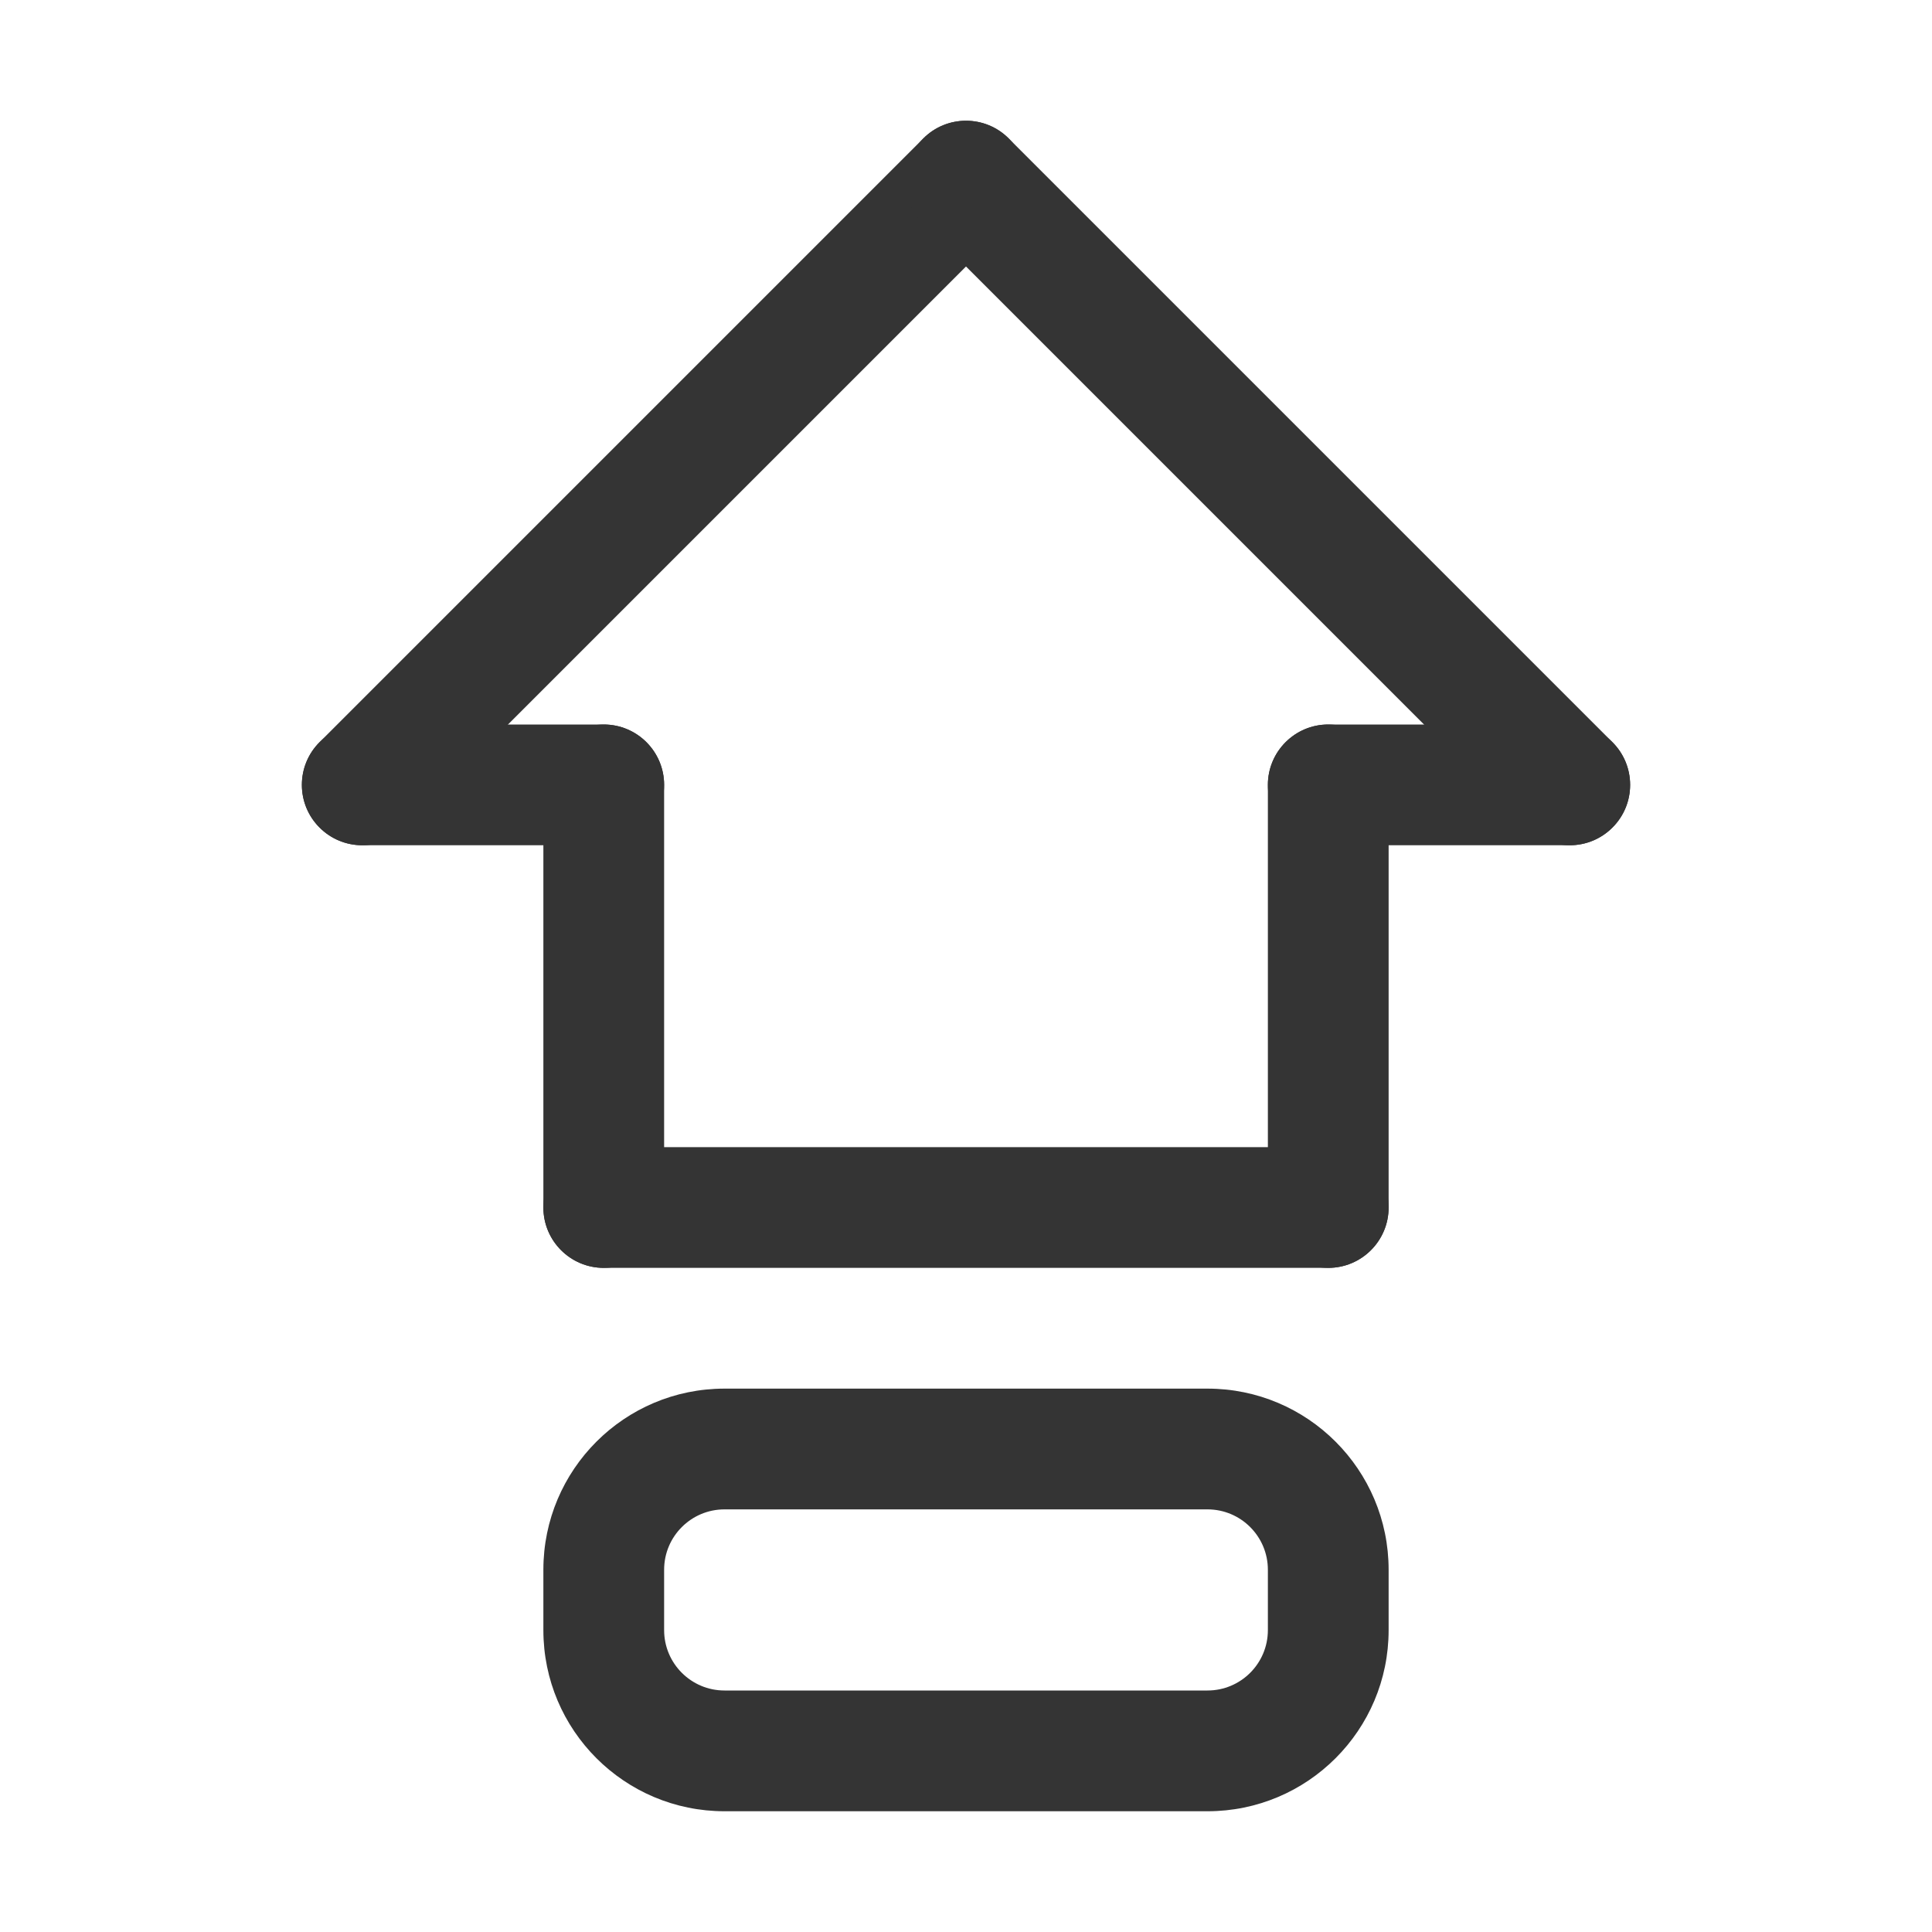
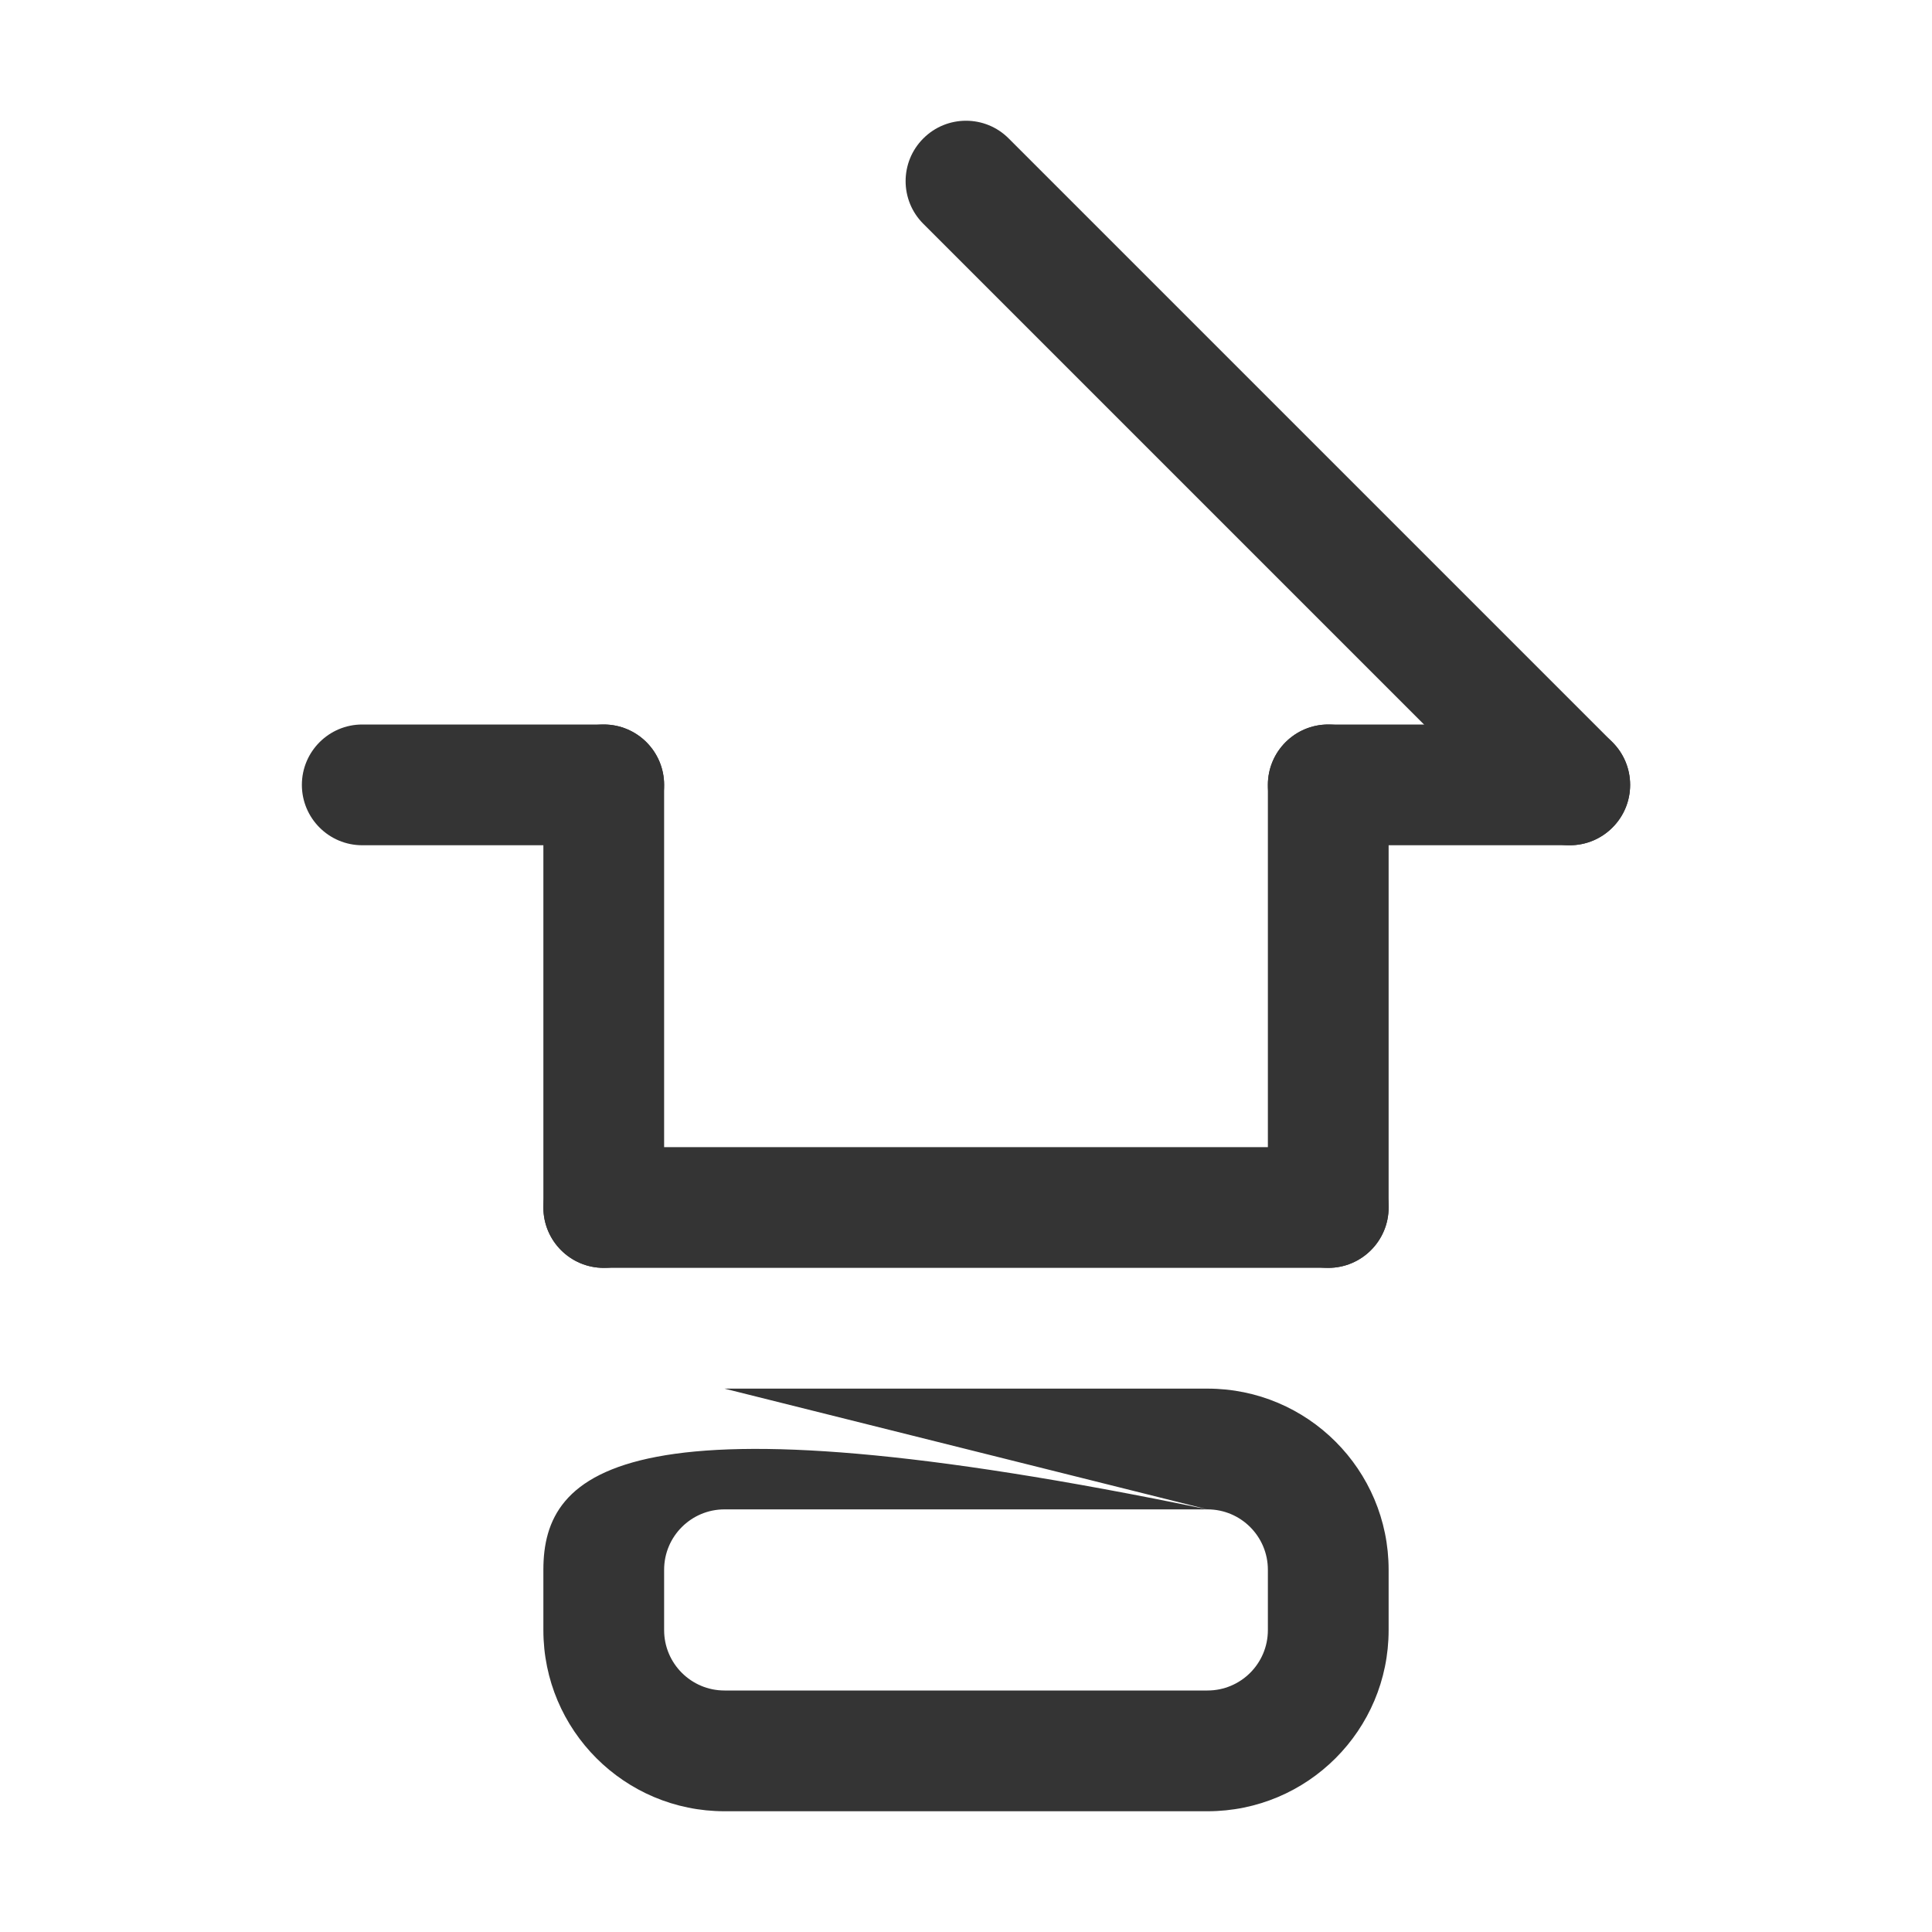
<svg xmlns="http://www.w3.org/2000/svg" width="32" height="32" viewBox="0 0 32 32" fill="none">
-   <path fill-rule="evenodd" clip-rule="evenodd" d="M16.707 2.293C17.098 2.683 17.098 3.317 16.707 3.707L6.707 13.707C6.317 14.098 5.683 14.098 5.293 13.707C4.902 13.317 4.902 12.683 5.293 12.293L15.293 2.293C15.683 1.902 16.317 1.902 16.707 2.293Z" fill="#343434" />
  <path fill-rule="evenodd" clip-rule="evenodd" d="M15.293 2.293C15.683 1.902 16.317 1.902 16.707 2.293L26.707 12.293C27.098 12.683 27.098 13.317 26.707 13.707C26.317 14.098 25.683 14.098 25.293 13.707L15.293 3.707C14.902 3.317 14.902 2.683 15.293 2.293Z" fill="#343434" />
-   <path fill-rule="evenodd" clip-rule="evenodd" d="M20 25H12C11.448 25 11 25.448 11 26V27C11 27.552 11.448 28 12 28H20C20.552 28 21 27.552 21 27V26C21 25.448 20.552 25 20 25ZM12 23C10.343 23 9 24.343 9 26V27C9 28.657 10.343 30 12 30H20C21.657 30 23 28.657 23 27V26C23 24.343 21.657 23 20 23H12Z" fill="#343434" />
+   <path fill-rule="evenodd" clip-rule="evenodd" d="M20 25H12C11.448 25 11 25.448 11 26V27C11 27.552 11.448 28 12 28H20C20.552 28 21 27.552 21 27V26C21 25.448 20.552 25 20 25ZC10.343 23 9 24.343 9 26V27C9 28.657 10.343 30 12 30H20C21.657 30 23 28.657 23 27V26C23 24.343 21.657 23 20 23H12Z" fill="#343434" />
  <path fill-rule="evenodd" clip-rule="evenodd" d="M5 13C5 12.448 5.448 12 6 12H10C10.552 12 11 12.448 11 13C11 13.552 10.552 14 10 14H6C5.448 14 5 13.552 5 13Z" fill="#343434" />
  <path fill-rule="evenodd" clip-rule="evenodd" d="M10 12C10.552 12 11 12.448 11 13V20C11 20.552 10.552 21 10 21C9.448 21 9 20.552 9 20V13C9 12.448 9.448 12 10 12Z" fill="#343434" />
  <path fill-rule="evenodd" clip-rule="evenodd" d="M9 20C9 19.448 9.448 19 10 19H22C22.552 19 23 19.448 23 20C23 20.552 22.552 21 22 21H10C9.448 21 9 20.552 9 20Z" fill="#343434" />
  <path fill-rule="evenodd" clip-rule="evenodd" d="M22 12C22.552 12 23 12.448 23 13V20C23 20.552 22.552 21 22 21C21.448 21 21 20.552 21 20V13C21 12.448 21.448 12 22 12Z" fill="#343434" />
  <path fill-rule="evenodd" clip-rule="evenodd" d="M21 13C21 12.448 21.448 12 22 12H26C26.552 12 27 12.448 27 13C27 13.552 26.552 14 26 14H22C21.448 14 21 13.552 21 13Z" fill="#343434" />
</svg>